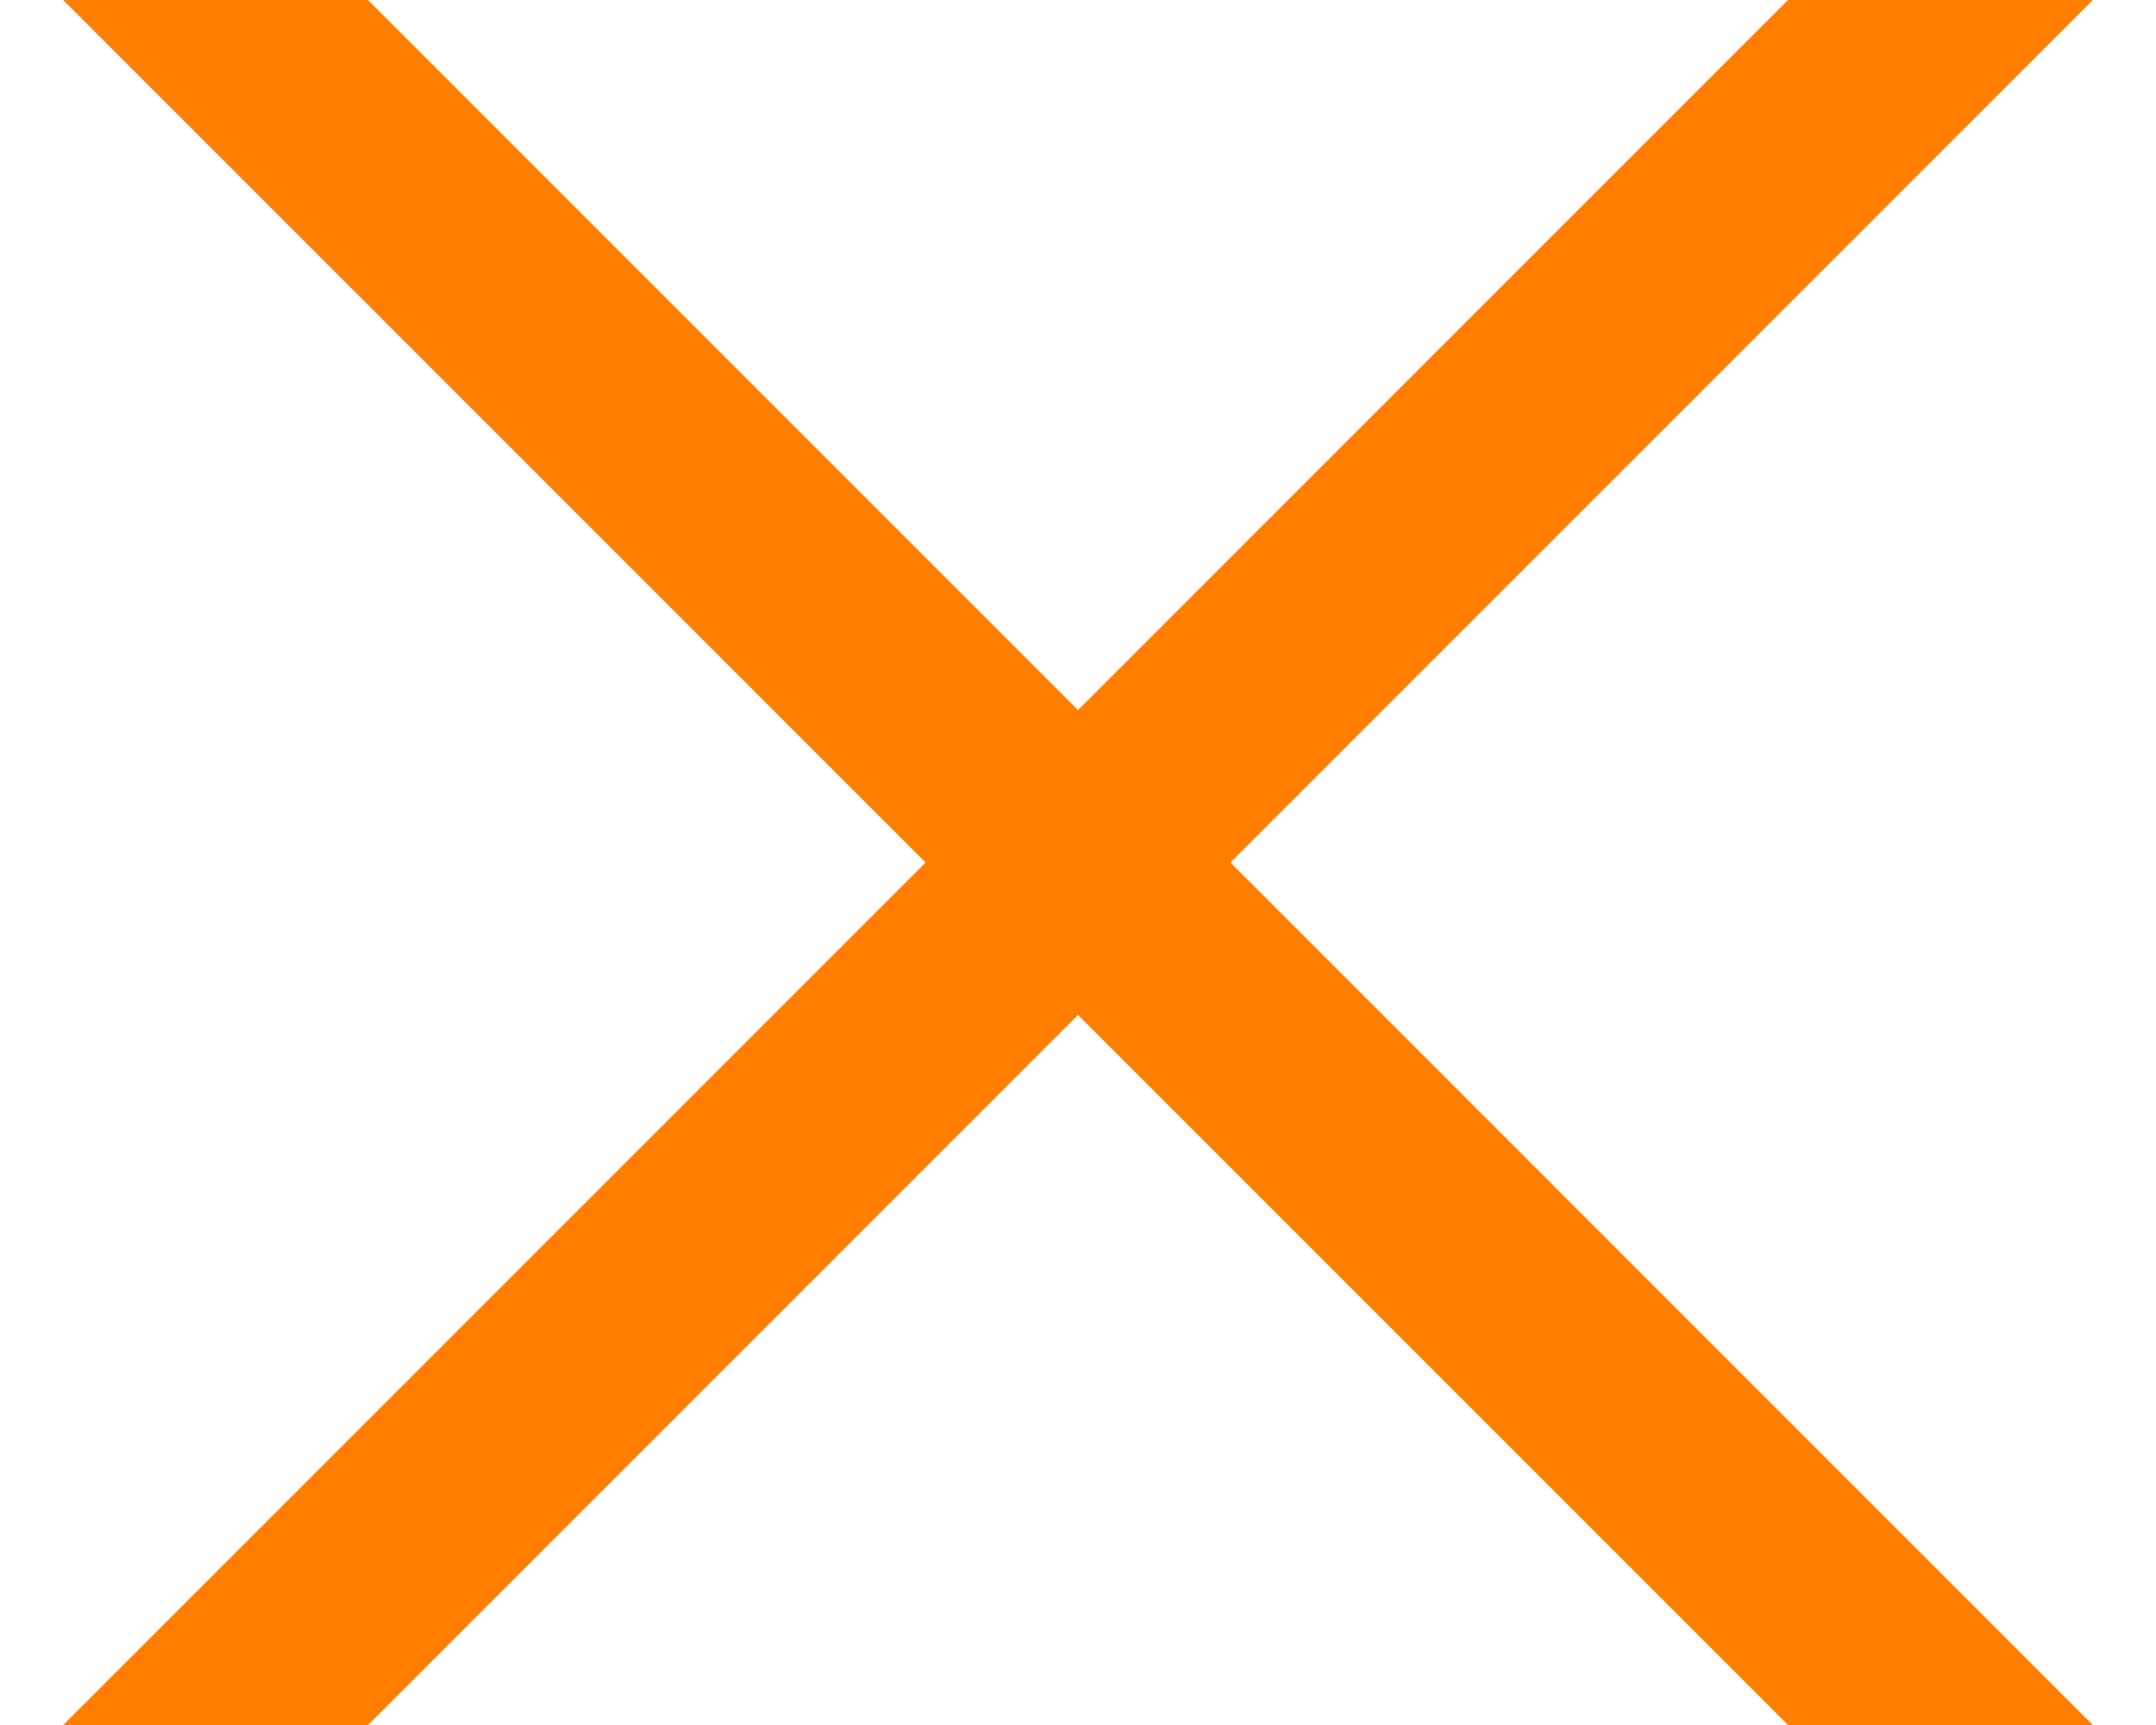
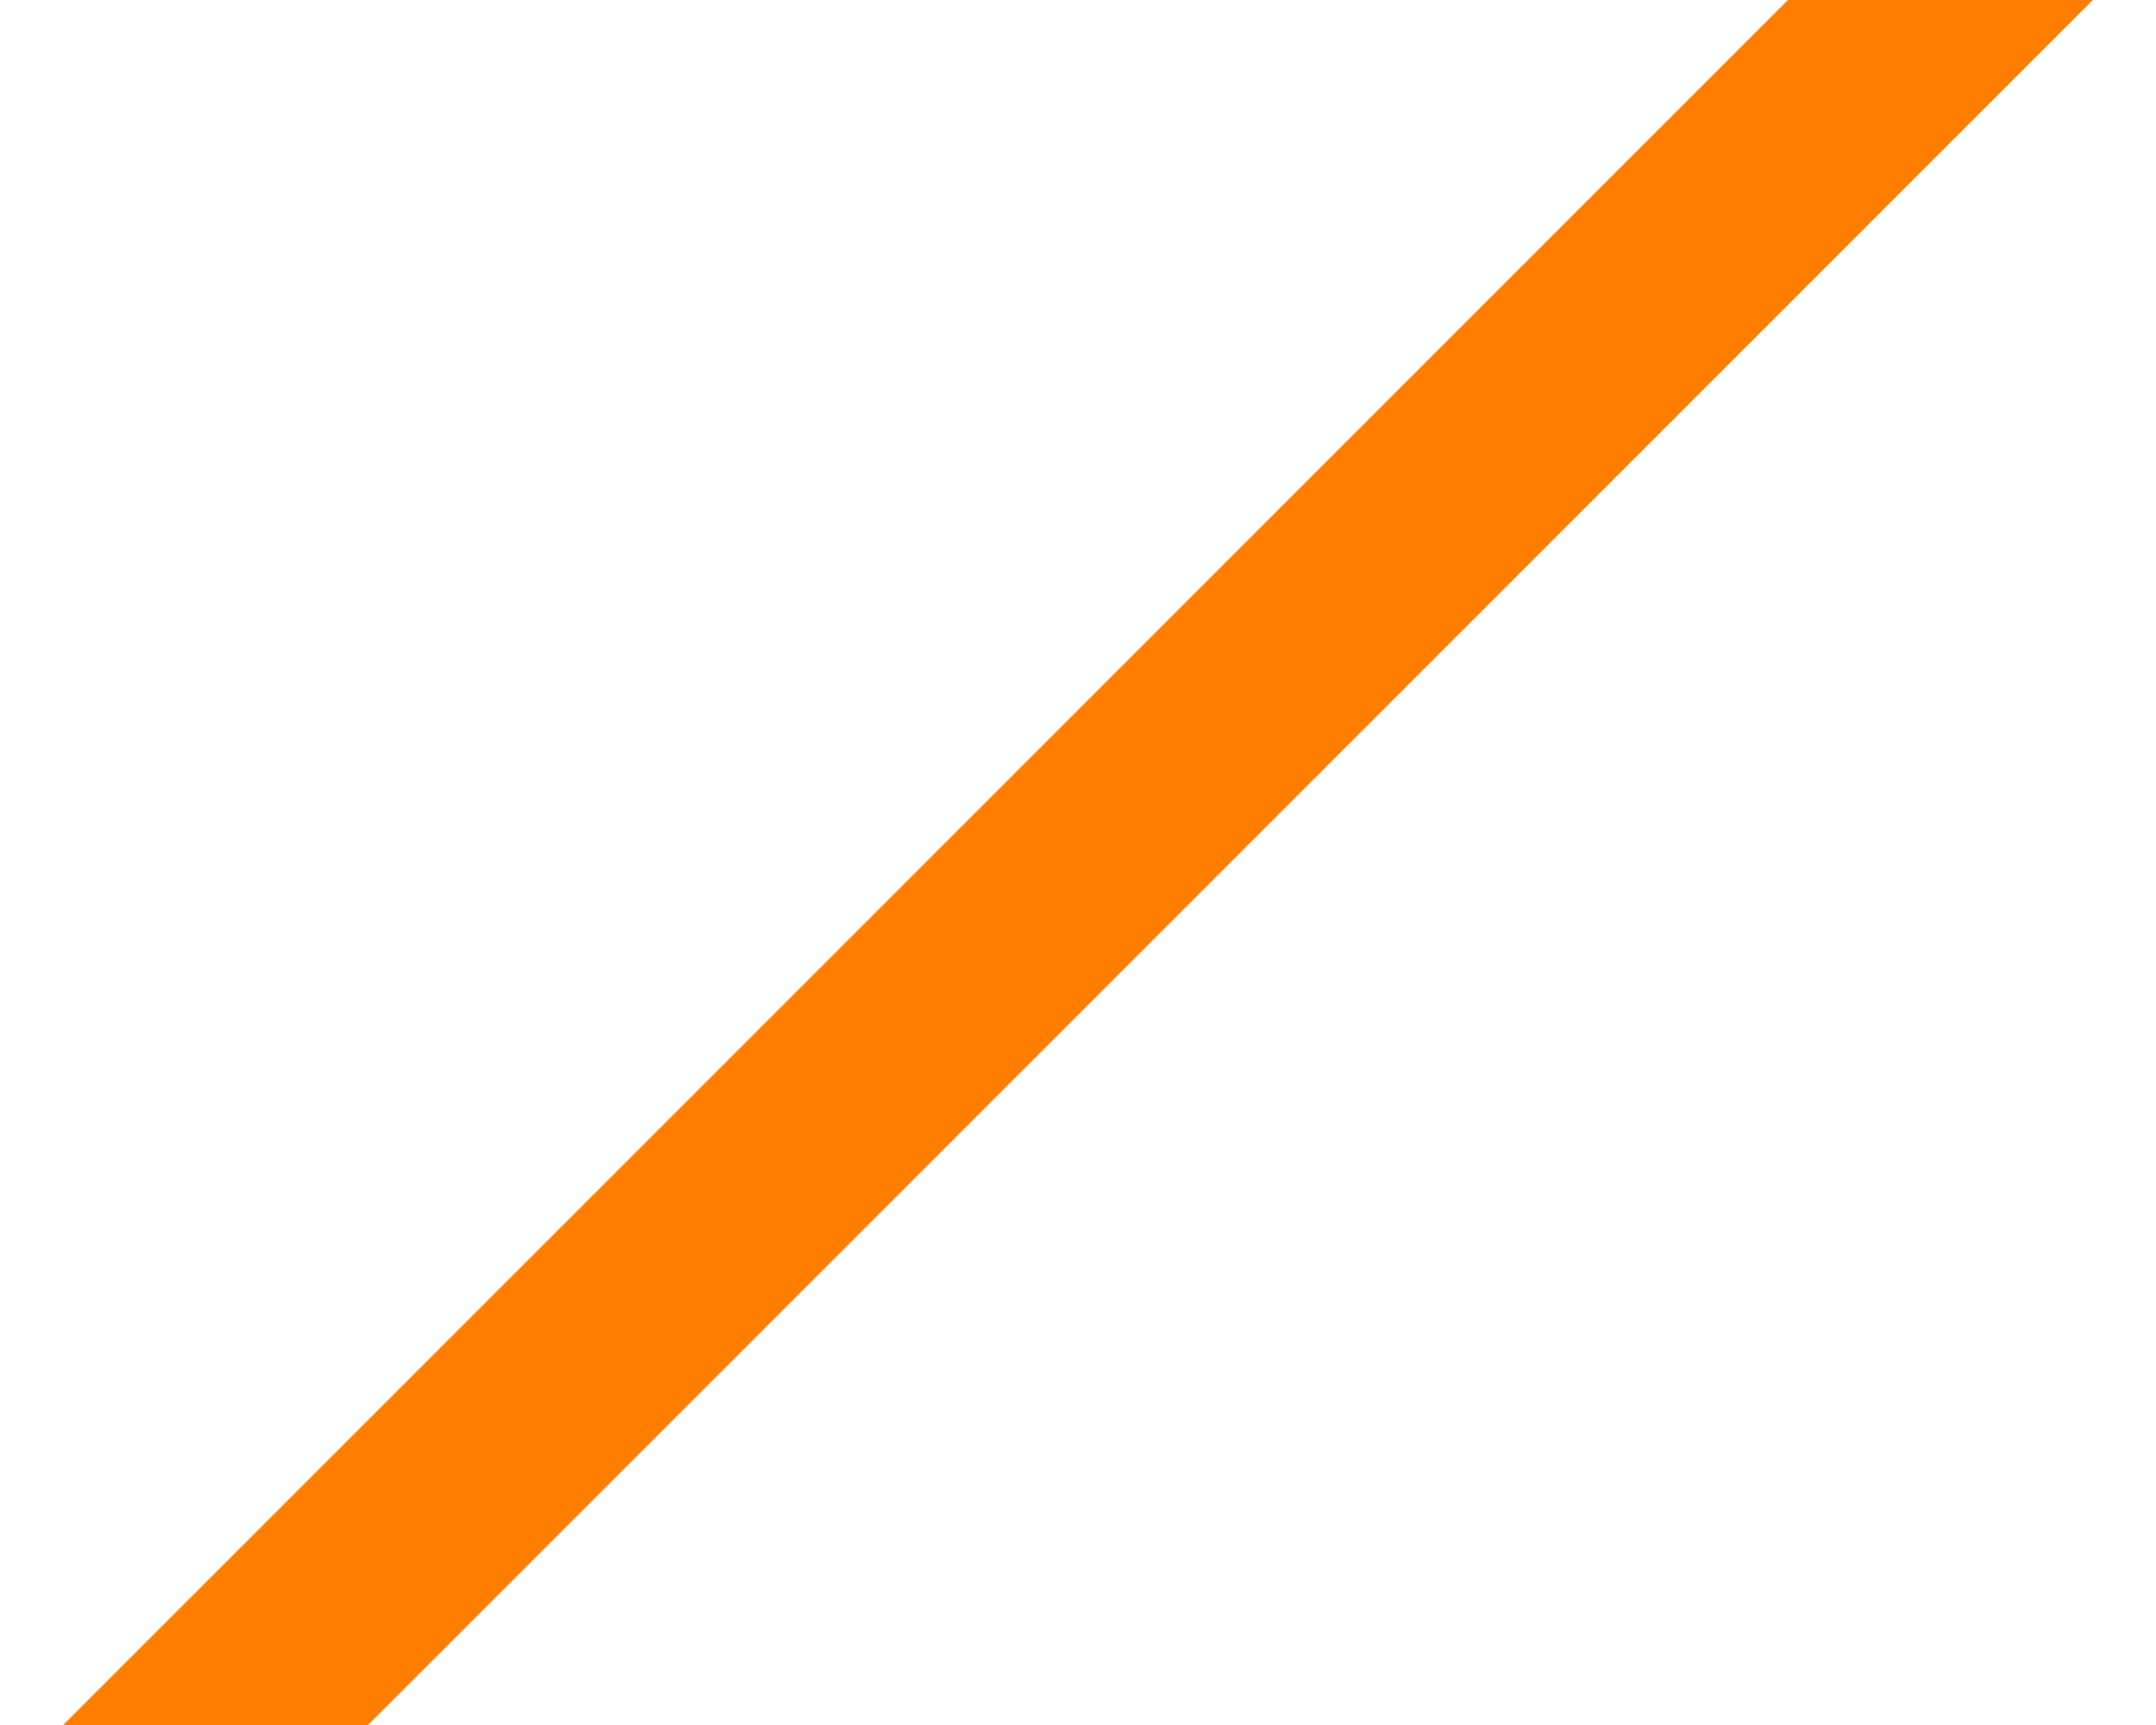
<svg xmlns="http://www.w3.org/2000/svg" width="10px" height="8px" viewBox="0 0 10 8" version="1.1">
  <title>Group</title>
  <desc>Created with Sketch.</desc>
  <g id="Subscribe-Data-Catcher" stroke="none" stroke-width="1" fill="none" fill-rule="evenodd" stroke-linecap="square">
    <g id="1440-Subscribe-Data-Catcher---State-1" transform="translate(-1091, -285)" stroke="#FF7E00">
      <g id="Group" transform="translate(1092, 285)">
        <path d="M8.0380147e-14,8 L8,-9.76996262e-15" id="Line-2" />
-         <path d="M-1.03028697e-13,-2.30926389e-14 L8,8" id="Line" />
      </g>
    </g>
  </g>
</svg>